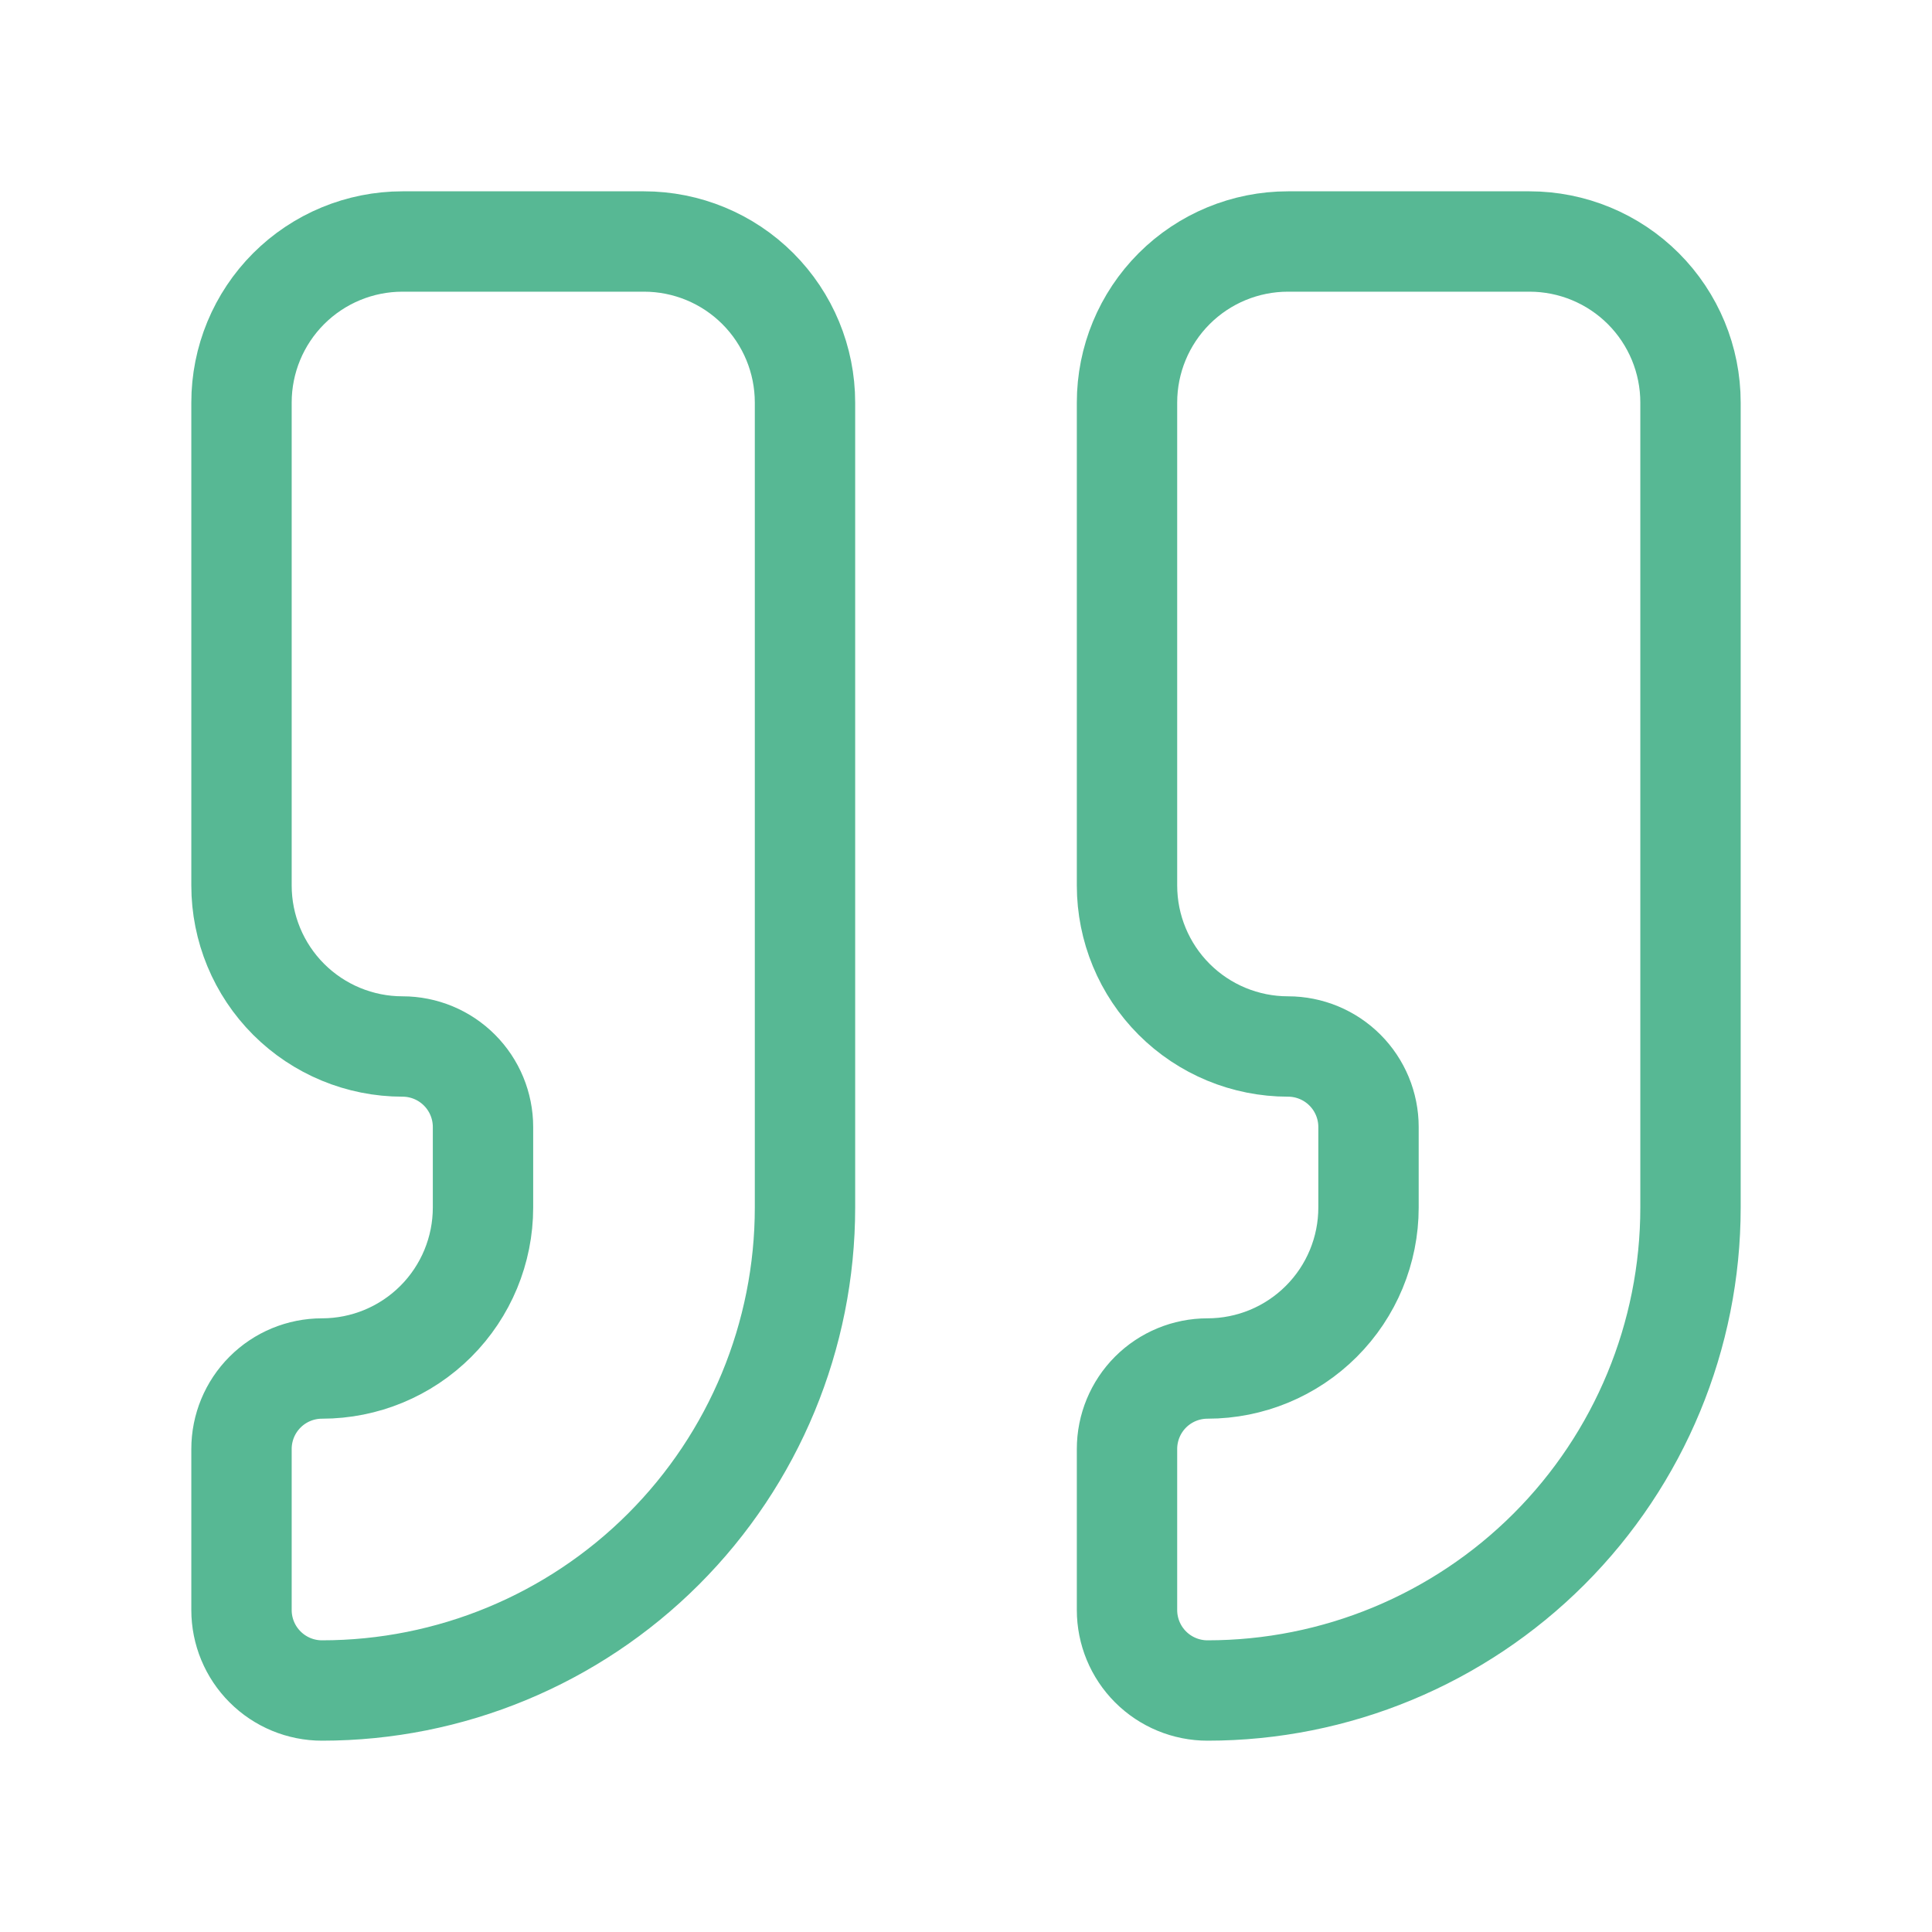
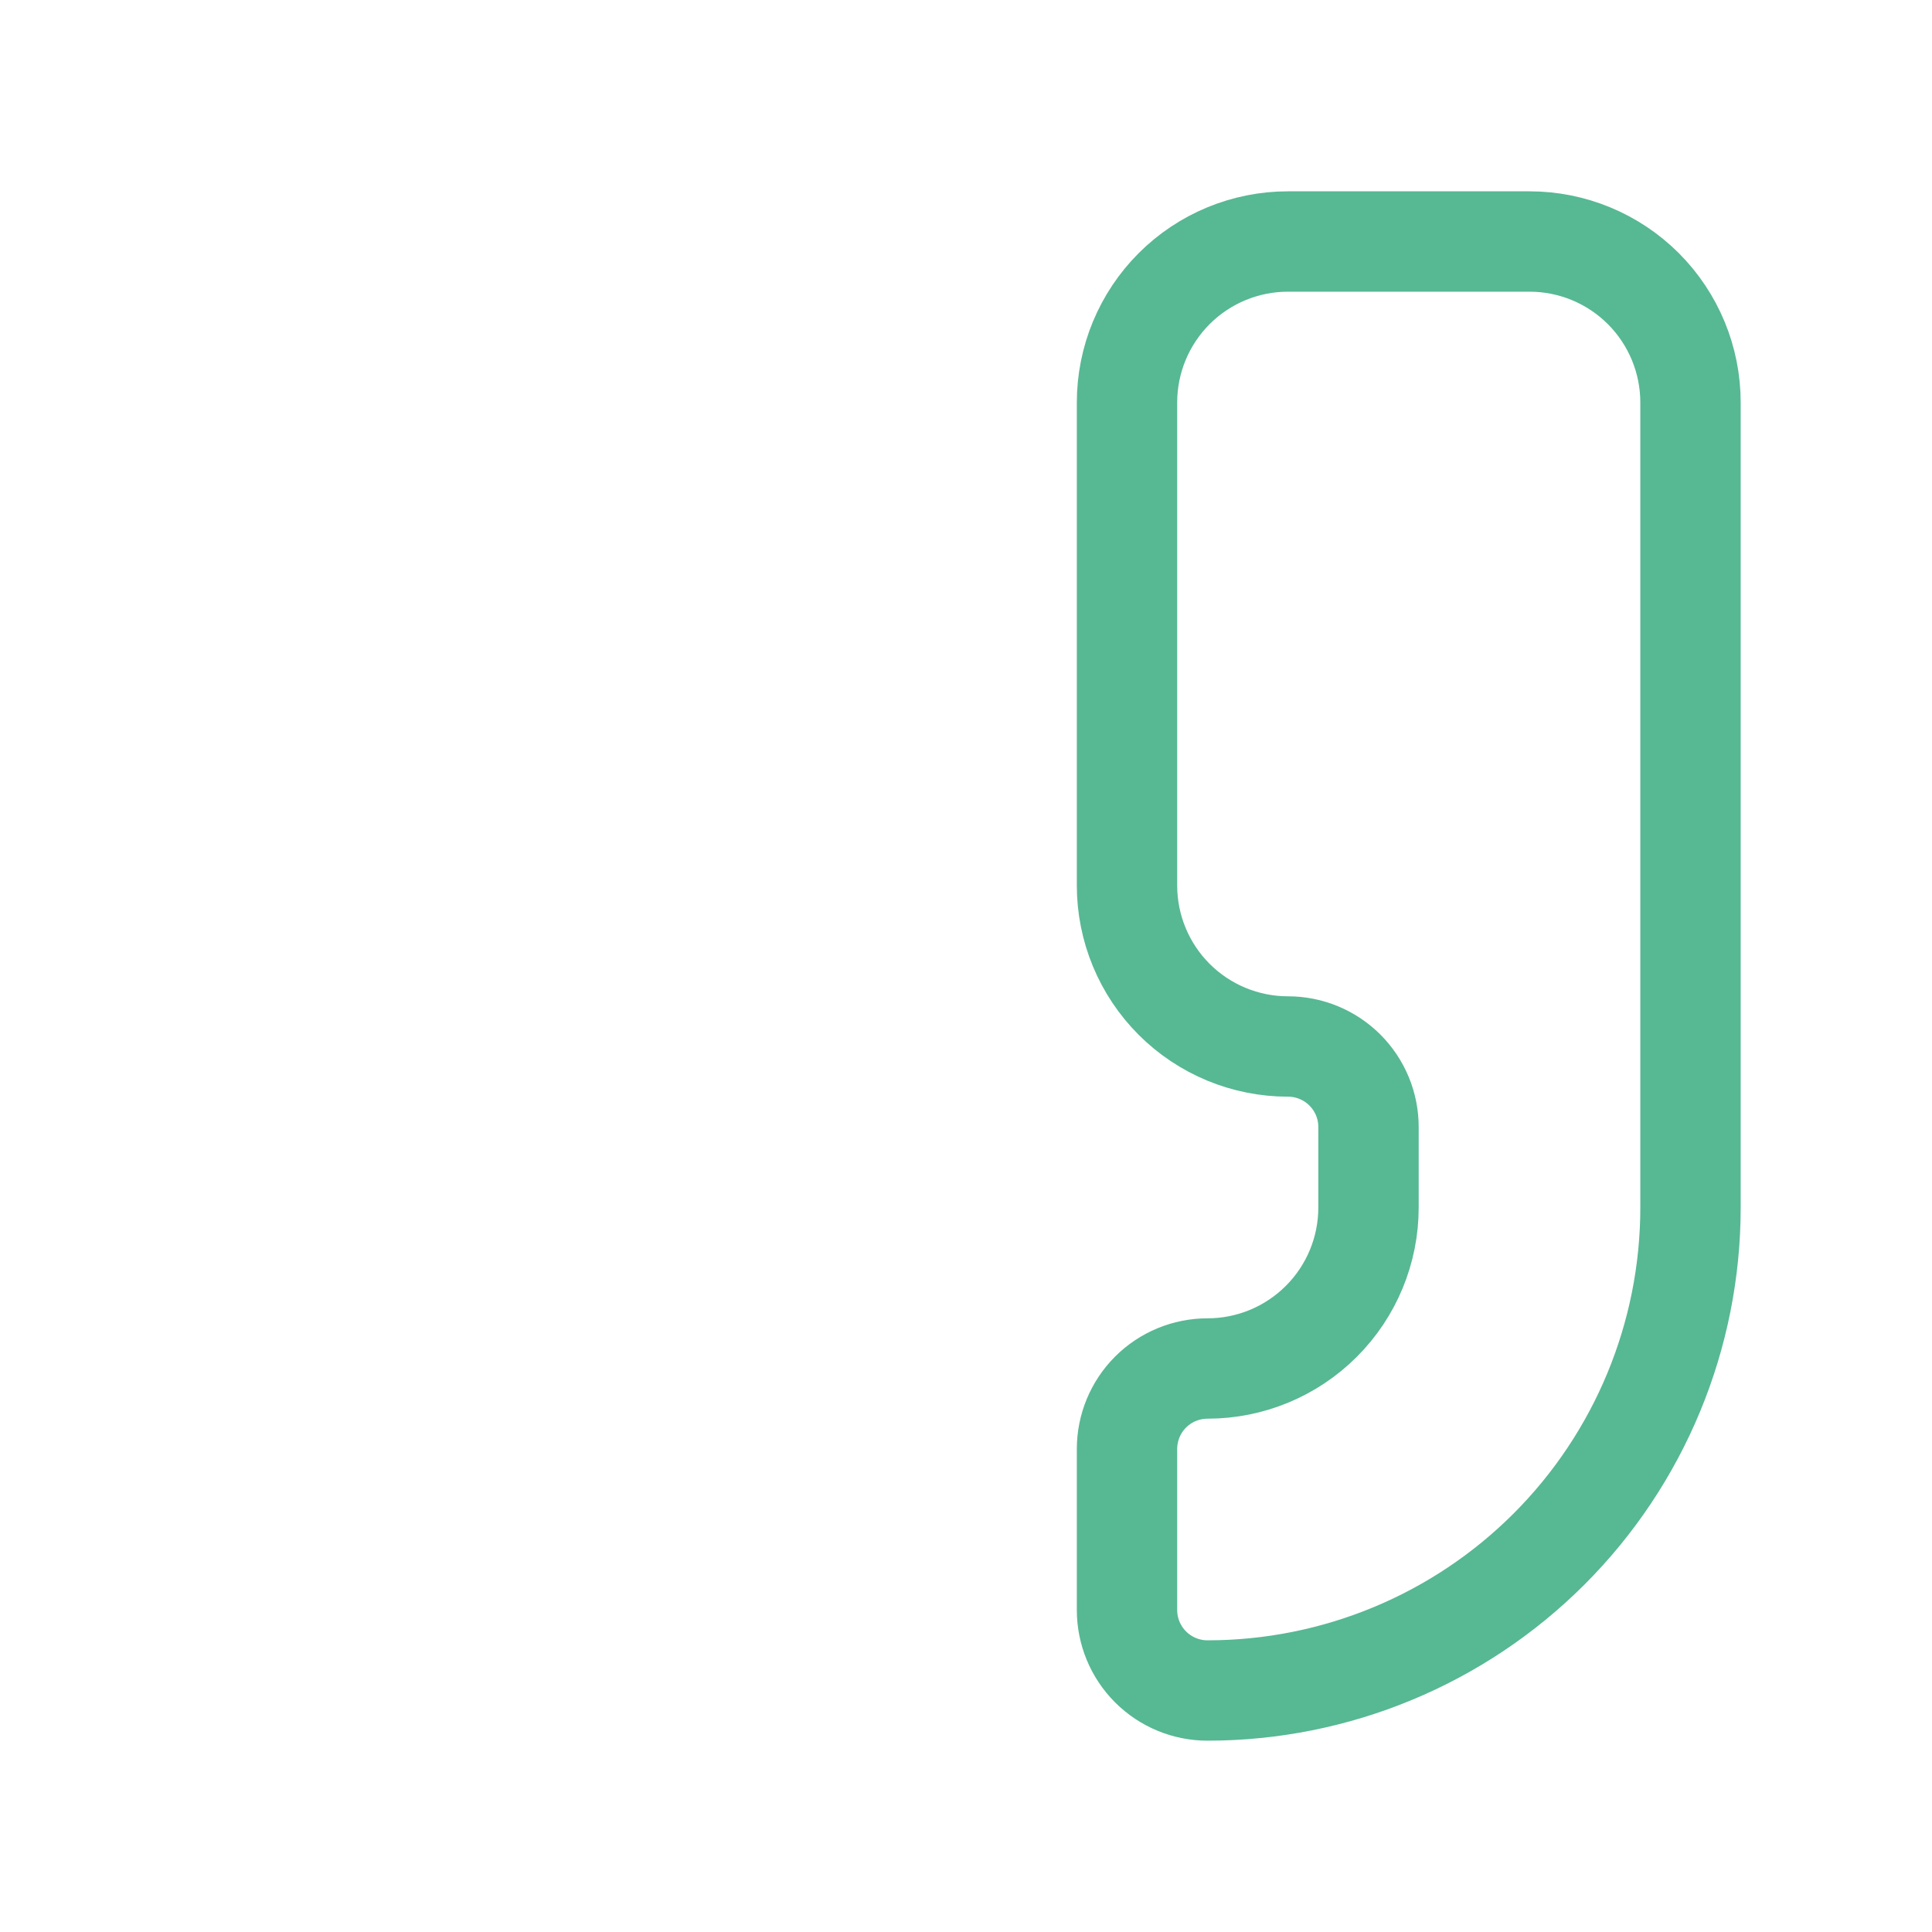
<svg xmlns="http://www.w3.org/2000/svg" width="77" height="77" viewBox="0 0 77 77" fill="none">
  <path d="M51.333 9.625C49.632 9.625 47.999 10.301 46.796 11.504C45.593 12.708 44.917 14.34 44.917 16.042V35.292C44.917 36.993 45.593 38.626 46.796 39.829C47.999 41.032 49.632 41.708 51.333 41.708C52.184 41.708 53 42.046 53.602 42.648C54.204 43.25 54.542 44.066 54.542 44.917V48.125C54.542 49.827 53.866 51.459 52.662 52.662C51.459 53.866 49.827 54.542 48.125 54.542C47.274 54.542 46.458 54.88 45.856 55.481C45.255 56.083 44.917 56.899 44.917 57.75V64.167C44.917 65.018 45.255 65.834 45.856 66.435C46.458 67.037 47.274 67.375 48.125 67.375C53.23 67.375 58.127 65.347 61.737 61.737C65.347 58.127 67.375 53.23 67.375 48.125V16.042C67.375 14.34 66.699 12.708 65.496 11.504C64.292 10.301 62.66 9.625 60.958 9.625H51.333Z" stroke="#57B894" stroke-width="4" stroke-linecap="round" stroke-linejoin="round" />
-   <path d="M16.042 9.625C14.34 9.625 12.708 10.301 11.504 11.504C10.301 12.708 9.625 14.34 9.625 16.042V35.292C9.625 36.993 10.301 38.626 11.504 39.829C12.708 41.032 14.34 41.708 16.042 41.708C16.893 41.708 17.709 42.046 18.31 42.648C18.912 43.25 19.25 44.066 19.25 44.917V48.125C19.25 49.827 18.574 51.459 17.371 52.662C16.167 53.866 14.535 54.542 12.833 54.542C11.982 54.542 11.166 54.88 10.565 55.481C9.963 56.083 9.625 56.899 9.625 57.75V64.167C9.625 65.018 9.963 65.834 10.565 66.435C11.166 67.037 11.982 67.375 12.833 67.375C17.939 67.375 22.835 65.347 26.445 61.737C30.055 58.127 32.083 53.23 32.083 48.125V16.042C32.083 14.34 31.407 12.708 30.204 11.504C29.001 10.301 27.369 9.625 25.667 9.625H16.042Z" stroke="#57B894" stroke-width="4" stroke-linecap="round" stroke-linejoin="round" />
</svg>